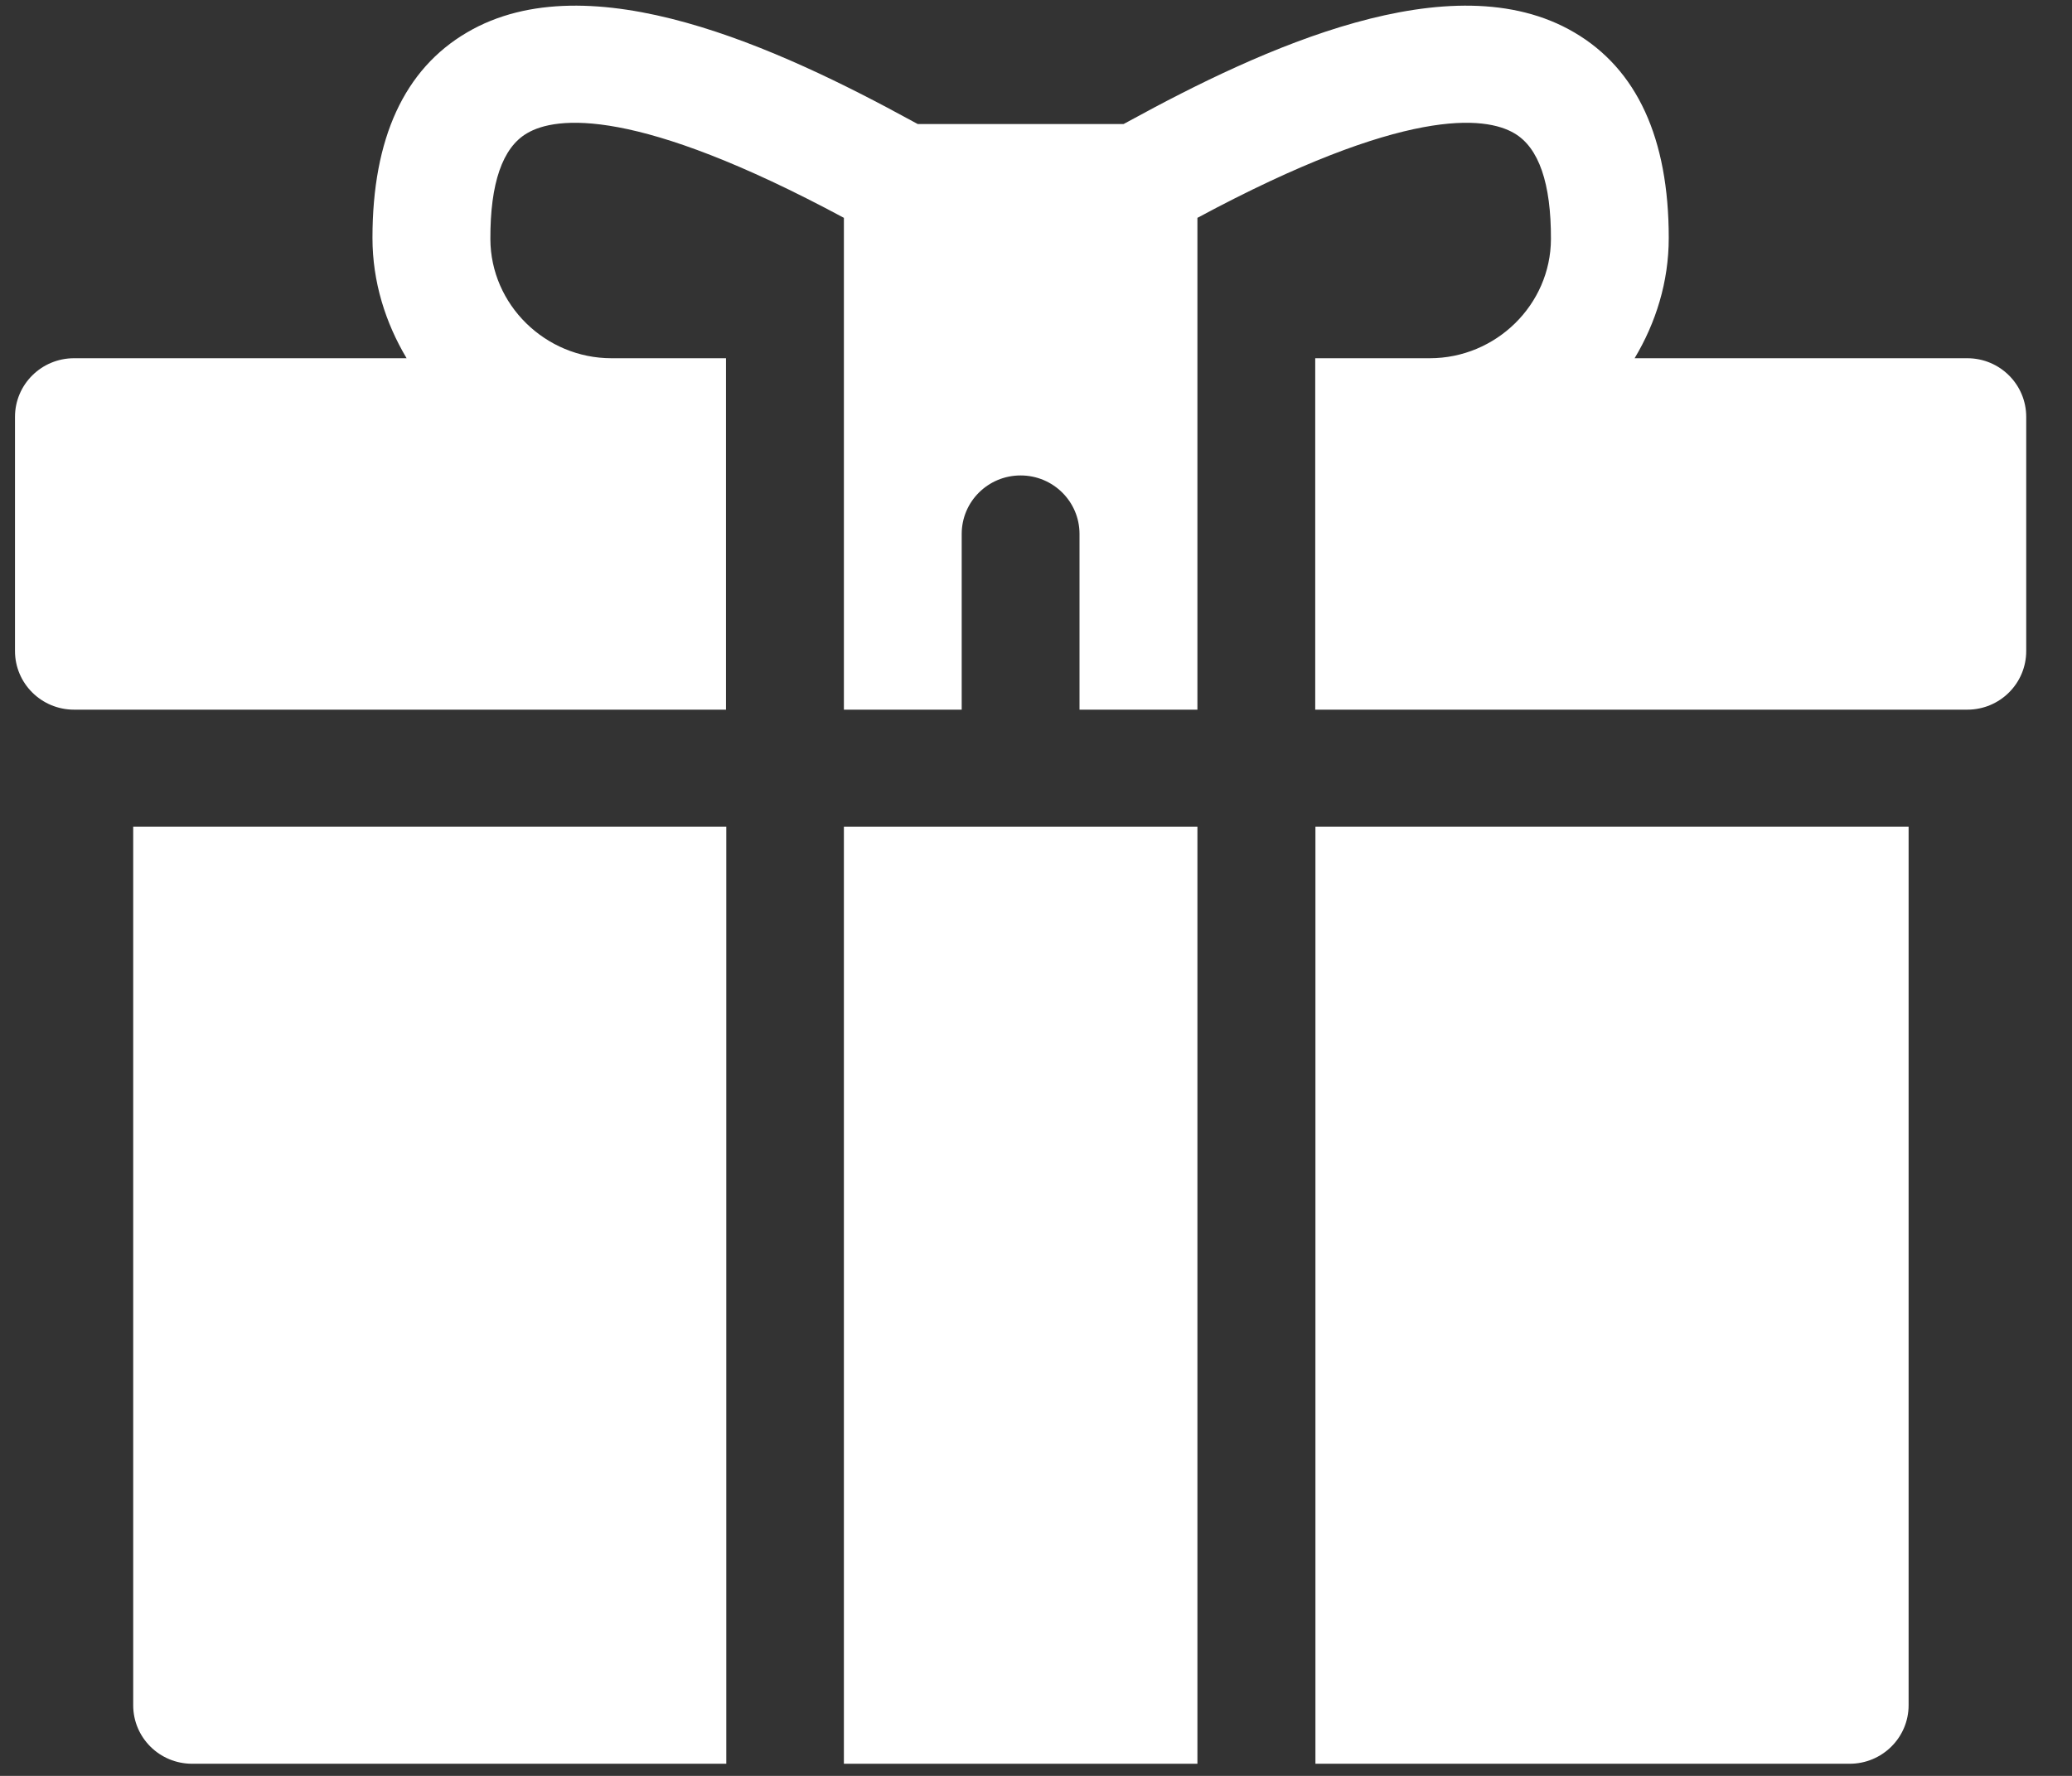
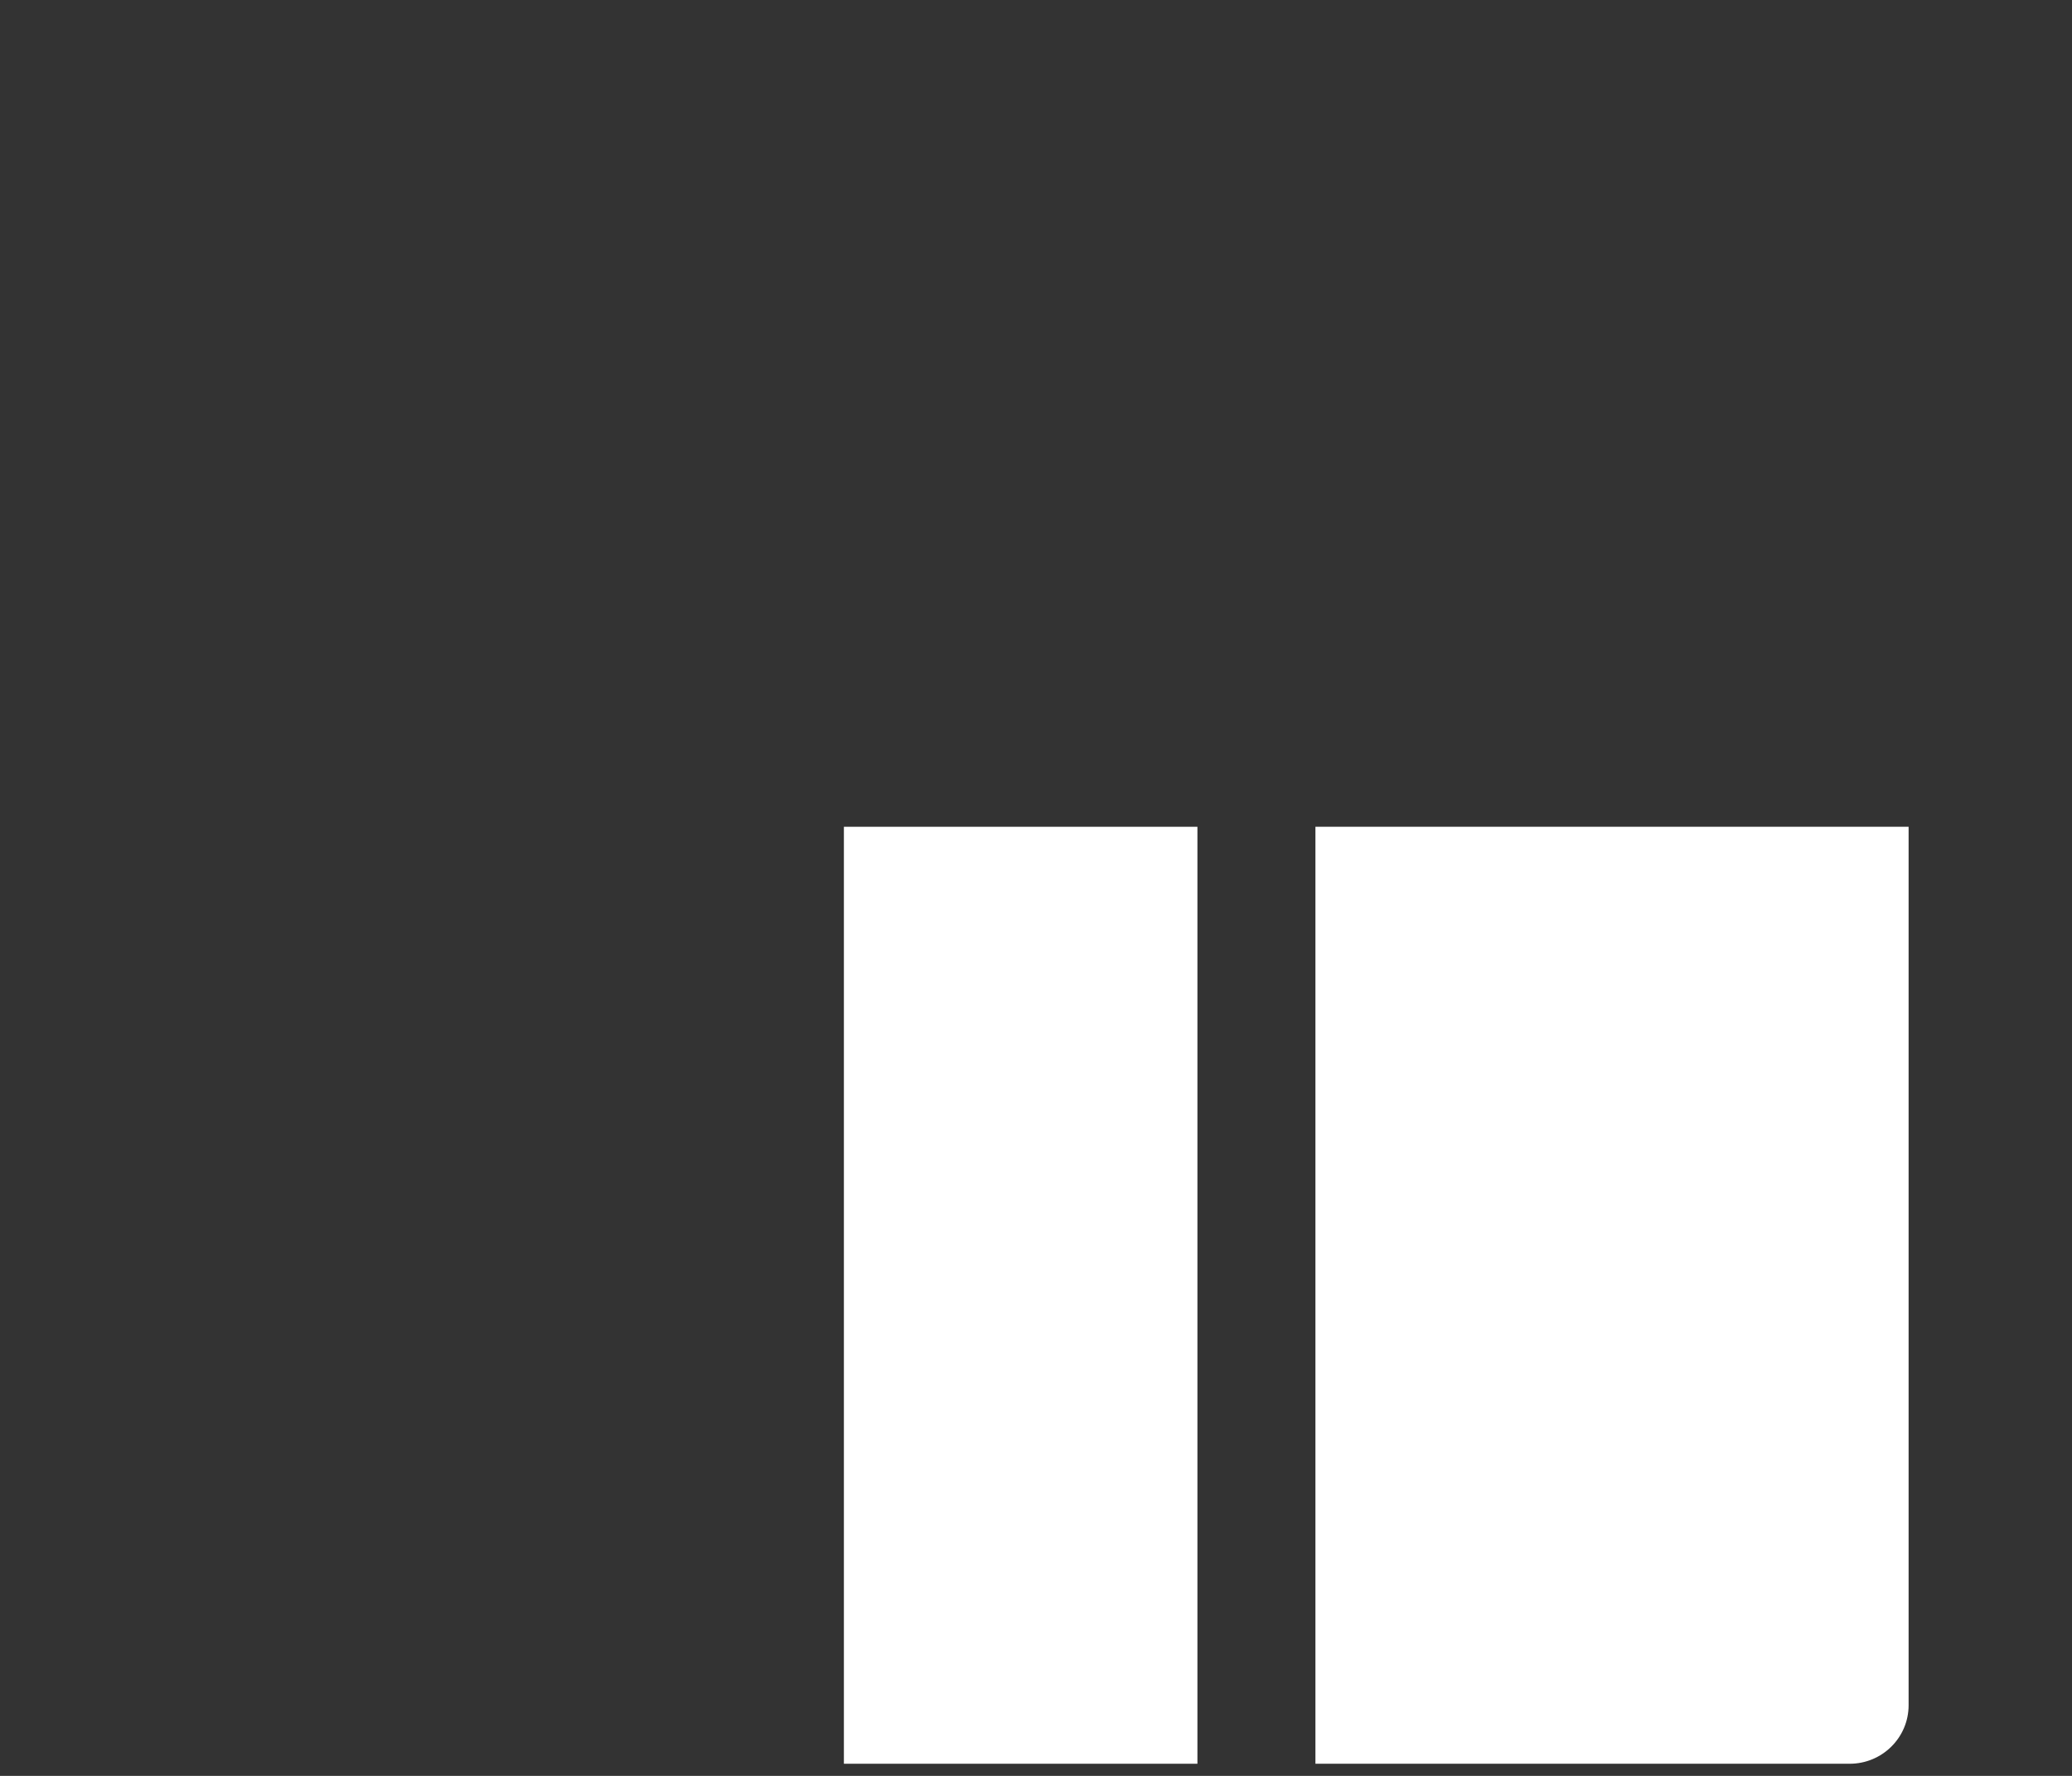
<svg xmlns="http://www.w3.org/2000/svg" width="21" height="18" viewBox="0 0 21 18" fill="none">
  <rect x="0" y="0" width="21" height="18" fill="#333333" stroke="none" />
-   <path d="M8.553 8.38H12.136V17.877H8.553V8.38Z" fill="white" />
-   <path d="M1.35 17.284C1.35 17.612 1.617 17.877 1.947 17.877H7.361V8.38H1.35V17.284Z" fill="white" />
+   <path d="M8.553 8.38H12.136V17.877H8.553V8.38" fill="white" />
  <path d="M19.344 8.38H13.332V17.877H18.747C19.076 17.877 19.344 17.612 19.344 17.284V8.38Z" fill="white" />
-   <path d="M19.939 3.631H16.567C16.782 3.272 16.913 2.858 16.913 2.411C16.913 1.402 16.591 0.701 15.956 0.329C14.713 -0.402 12.783 0.494 11.44 1.229L11.388 1.257H9.301L9.249 1.229C7.905 0.494 5.976 -0.402 4.733 0.329C4.098 0.701 3.775 1.402 3.775 2.411C3.775 2.858 3.907 3.272 4.121 3.631H0.75C0.42 3.631 0.152 3.897 0.152 4.225V6.599C0.152 6.927 0.42 7.193 0.75 7.193H7.358V3.631H6.197C5.528 3.631 4.972 3.089 4.97 2.423C4.968 1.857 5.093 1.496 5.341 1.351C5.632 1.178 6.444 1.075 8.553 2.208V7.193H9.747V5.412C9.747 5.084 10.014 4.819 10.344 4.819C10.674 4.819 10.941 5.084 10.941 5.412V7.193H12.136V2.208C14.244 1.075 15.056 1.178 15.348 1.351C15.596 1.496 15.721 1.857 15.719 2.423C15.717 3.089 15.161 3.631 14.491 3.631H13.33V7.193H19.939C20.269 7.193 20.536 6.927 20.536 6.599V4.225C20.536 3.897 20.269 3.631 19.939 3.631Z" fill="white" />
</svg>